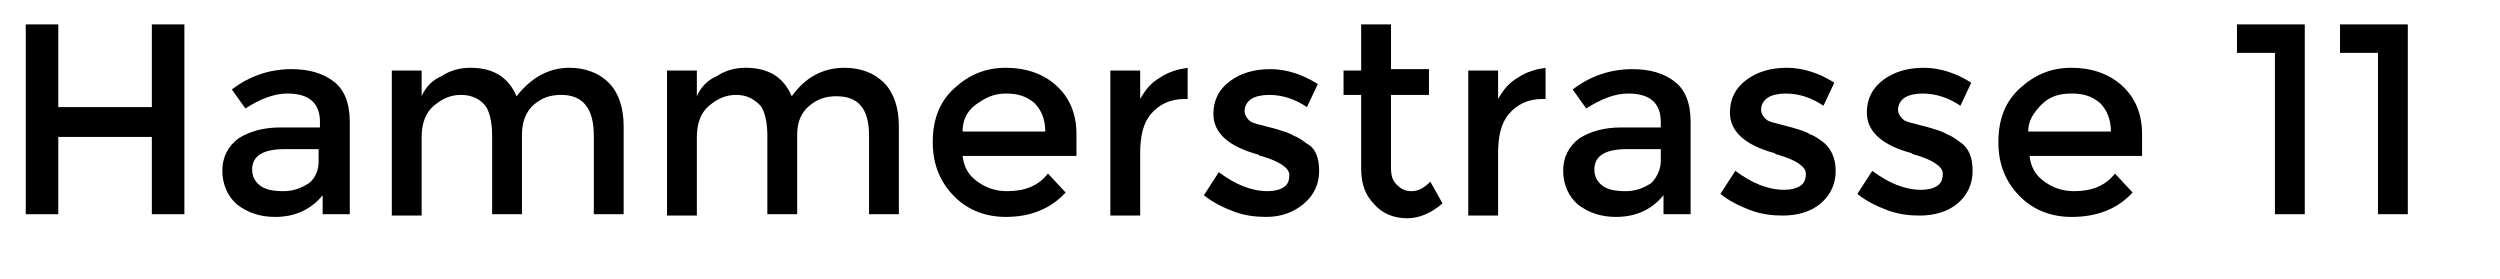
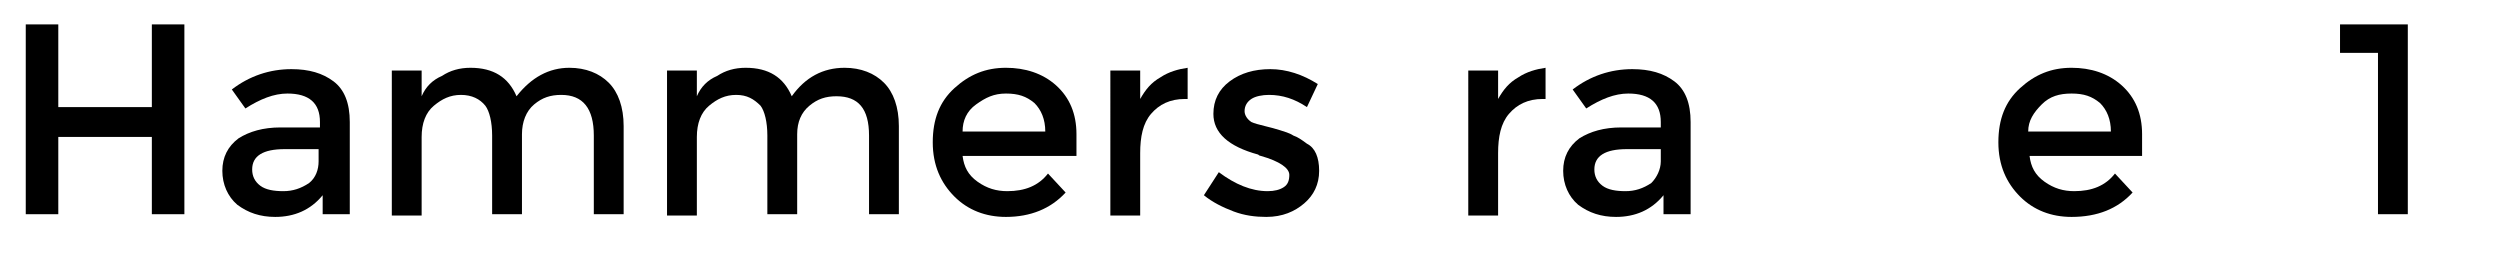
<svg xmlns="http://www.w3.org/2000/svg" version="1.1" id="Layer_1" x="0px" y="0px" viewBox="0 0 184.4 20.6" enable-background="new 0 0 184.4 20.6" xml:space="preserve">
  <g>
    <rect y="1" fill="none" width="182.9" height="18.6" />
    <path d="M1.9,15.8v-14h2.4v6.1h6.9V1.8h2.4v14h-2.4v-5.7H4.3v5.7H1.9z" />
    <path d="M25.8,15.8h-2v-1.4c-0.9,1.1-2.1,1.6-3.5,1.6c-1.1,0-2-0.3-2.8-0.9c-0.7-0.6-1.1-1.5-1.1-2.5c0-1,0.4-1.8,1.2-2.4   c0.8-0.5,1.8-0.8,3.1-0.8h2.9V9c0-1.4-0.8-2.1-2.4-2.1c-1,0-2,0.4-3.1,1.1l-1-1.4c1.3-1,2.8-1.5,4.4-1.5c1.3,0,2.3,0.3,3.1,0.9   c0.8,0.6,1.2,1.6,1.2,3V15.8z M23.5,11.9V11H21c-1.6,0-2.4,0.5-2.4,1.5c0,0.5,0.2,0.9,0.6,1.2c0.4,0.3,1,0.4,1.7,0.4   c0.7,0,1.3-0.2,1.9-0.6C23.3,13.1,23.5,12.5,23.5,11.9z" />
    <path d="M31.1,10.1v5.8h-2.2V5.2h2.2v1.9c0.3-0.7,0.8-1.2,1.5-1.5C33.2,5.2,33.9,5,34.7,5c1.7,0,2.8,0.7,3.4,2.1   C39.2,5.7,40.5,5,42,5c1.2,0,2.2,0.4,2.9,1.1c0.7,0.7,1.1,1.8,1.1,3.2v6.5h-2.2V10C43.8,8,43,7,41.4,7c-0.8,0-1.4,0.2-2,0.7   S38.5,9,38.5,9.9v5.9h-2.2V10c0-1-0.2-1.8-0.5-2.2C35.4,7.3,34.8,7,34,7c-0.8,0-1.4,0.3-2,0.8C31.4,8.3,31.1,9.1,31.1,10.1z" />
    <path d="M51.4,10.1v5.8h-2.2V5.2h2.2v1.9c0.3-0.7,0.8-1.2,1.5-1.5C53.5,5.2,54.2,5,55,5c1.7,0,2.8,0.7,3.4,2.1   C59.4,5.7,60.7,5,62.3,5c1.2,0,2.2,0.4,2.9,1.1c0.7,0.7,1.1,1.8,1.1,3.2v6.5h-2.2V10c0-2-0.8-2.9-2.4-2.9c-0.8,0-1.4,0.2-2,0.7   c-0.6,0.5-0.9,1.2-0.9,2.1v5.9h-2.2V10c0-1-0.2-1.8-0.5-2.2C55.6,7.3,55.1,7,54.3,7c-0.8,0-1.4,0.3-2,0.8   C51.7,8.3,51.4,9.1,51.4,10.1z" />
    <path d="M79.4,11.5H71c0.1,0.8,0.4,1.4,1.1,1.9s1.4,0.7,2.2,0.7c1.3,0,2.3-0.4,3-1.3l1.3,1.4C77.5,15.4,76,16,74.2,16   c-1.5,0-2.8-0.5-3.8-1.5s-1.6-2.3-1.6-4c0-1.7,0.5-3,1.6-4c1.1-1,2.3-1.5,3.8-1.5c1.4,0,2.7,0.4,3.7,1.3c1,0.9,1.5,2.1,1.5,3.6   V11.5z M71,9.7h6.1c0-0.9-0.3-1.6-0.8-2.1c-0.6-0.5-1.2-0.7-2.1-0.7S72.7,7.2,72,7.7S71,8.9,71,9.7z" />
    <path d="M87.4,7.3c-1.1,0-1.9,0.4-2.5,1.1c-0.6,0.7-0.8,1.7-0.8,2.9v4.6h-2.2V5.2h2.2v2.1c0.4-0.7,0.8-1.2,1.5-1.6   c0.6-0.4,1.3-0.6,2-0.7l0,2.3C87.5,7.3,87.4,7.3,87.4,7.3z" />
    <path d="M97.3,12.6c0,1-0.4,1.8-1.1,2.4S94.6,16,93.4,16c-0.8,0-1.6-0.1-2.4-0.4c-0.8-0.3-1.6-0.7-2.2-1.2l1.1-1.7   c1.2,0.9,2.4,1.4,3.6,1.4c0.5,0,0.9-0.1,1.2-0.3c0.3-0.2,0.4-0.5,0.4-0.9c0-0.5-0.7-1-2.1-1.4c-0.1,0-0.2-0.1-0.2-0.1   c-2.2-0.6-3.3-1.6-3.3-3c0-1,0.4-1.8,1.2-2.4c0.8-0.6,1.8-0.9,3-0.9c1.2,0,2.4,0.4,3.5,1.1l-0.8,1.7c-0.9-0.6-1.8-0.9-2.8-0.9   c-0.5,0-1,0.1-1.3,0.3s-0.5,0.5-0.5,0.9c0,0.3,0.2,0.6,0.5,0.8c0.2,0.1,0.6,0.2,1,0.3c0.4,0.1,0.8,0.2,1.1,0.3   c0.3,0.1,0.7,0.2,1,0.4c0.3,0.1,0.6,0.3,1,0.6C97,10.9,97.3,11.6,97.3,12.6z" />
-     <path d="M102.6,7v5.4c0,0.5,0.1,0.9,0.4,1.2c0.3,0.3,0.6,0.5,1.1,0.5c0.5,0,0.9-0.2,1.4-0.7l0.9,1.6c-0.8,0.7-1.7,1.1-2.6,1.1   s-1.8-0.3-2.4-1c-0.7-0.7-1-1.5-1-2.7V7h-1.3V5.2h1.3V1.8h2.2v3.3h2.8V7H102.6z" />
    <path d="M113.8,7.3c-1.1,0-1.9,0.4-2.5,1.1c-0.6,0.7-0.8,1.7-0.8,2.9v4.6h-2.2V5.2h2.2v2.1c0.4-0.7,0.8-1.2,1.5-1.6   c0.6-0.4,1.3-0.6,2-0.7l0,2.3C113.9,7.3,113.9,7.3,113.8,7.3z" />
    <path d="M124.7,15.8h-2v-1.4c-0.9,1.1-2.1,1.6-3.5,1.6c-1.1,0-2-0.3-2.8-0.9c-0.7-0.6-1.1-1.5-1.1-2.5c0-1,0.4-1.8,1.2-2.4   c0.8-0.5,1.8-0.8,3.1-0.8h2.9V9c0-1.4-0.8-2.1-2.4-2.1c-1,0-2,0.4-3.1,1.1l-1-1.4c1.3-1,2.8-1.5,4.4-1.5c1.3,0,2.3,0.3,3.1,0.9   c0.8,0.6,1.2,1.6,1.2,3V15.8z M122.5,11.9V11h-2.5c-1.6,0-2.4,0.5-2.4,1.5c0,0.5,0.2,0.9,0.6,1.2c0.4,0.3,1,0.4,1.7,0.4   c0.7,0,1.3-0.2,1.9-0.6C122.2,13.1,122.5,12.5,122.5,11.9z" />
-     <path d="M135.4,12.6c0,1-0.4,1.8-1.1,2.4s-1.7,0.9-2.8,0.9c-0.8,0-1.6-0.1-2.4-0.4c-0.8-0.3-1.6-0.7-2.2-1.2l1.1-1.7   c1.2,0.9,2.4,1.4,3.6,1.4c0.5,0,0.9-0.1,1.2-0.3c0.3-0.2,0.4-0.5,0.4-0.9c0-0.5-0.7-1-2.1-1.4c-0.1,0-0.2-0.1-0.2-0.1   c-2.2-0.6-3.3-1.6-3.3-3c0-1,0.4-1.8,1.2-2.4c0.8-0.6,1.8-0.9,3-0.9c1.2,0,2.4,0.4,3.5,1.1l-0.8,1.7c-0.9-0.6-1.8-0.9-2.8-0.9   c-0.5,0-1,0.1-1.3,0.3s-0.5,0.5-0.5,0.9c0,0.3,0.2,0.6,0.5,0.8c0.2,0.1,0.6,0.2,1,0.3c0.4,0.1,0.8,0.2,1.1,0.3   c0.3,0.1,0.7,0.2,1,0.4c0.3,0.1,0.6,0.3,1,0.6C135,10.9,135.4,11.6,135.4,12.6z" />
-     <path d="M145.5,12.6c0,1-0.4,1.8-1.1,2.4s-1.7,0.9-2.8,0.9c-0.8,0-1.6-0.1-2.4-0.4c-0.8-0.3-1.6-0.7-2.2-1.2l1.1-1.7   c1.2,0.9,2.4,1.4,3.6,1.4c0.5,0,0.9-0.1,1.2-0.3c0.3-0.2,0.4-0.5,0.4-0.9c0-0.5-0.7-1-2.1-1.4c-0.1,0-0.2-0.1-0.2-0.1   c-2.2-0.6-3.3-1.6-3.3-3c0-1,0.4-1.8,1.2-2.4c0.8-0.6,1.8-0.9,3-0.9c1.2,0,2.4,0.4,3.5,1.1l-0.8,1.7c-0.9-0.6-1.8-0.9-2.8-0.9   c-0.5,0-1,0.1-1.3,0.3s-0.5,0.5-0.5,0.9c0,0.3,0.2,0.6,0.5,0.8c0.2,0.1,0.6,0.2,1,0.3c0.4,0.1,0.8,0.2,1.1,0.3   c0.3,0.1,0.7,0.2,1,0.4c0.3,0.1,0.6,0.3,1,0.6C145.2,10.9,145.5,11.6,145.5,12.6z" />
    <path d="M158,11.5h-8.3c0.1,0.8,0.4,1.4,1.1,1.9s1.4,0.7,2.2,0.7c1.3,0,2.3-0.4,3-1.3l1.3,1.4c-1.1,1.2-2.6,1.8-4.5,1.8   c-1.5,0-2.8-0.5-3.8-1.5s-1.6-2.3-1.6-4c0-1.7,0.5-3,1.6-4c1.1-1,2.3-1.5,3.8-1.5c1.4,0,2.7,0.4,3.7,1.3c1,0.9,1.5,2.1,1.5,3.6   V11.5z M149.6,9.7h6.1c0-0.9-0.3-1.6-0.8-2.1c-0.6-0.5-1.2-0.7-2.1-0.7s-1.6,0.2-2.2,0.8S149.6,8.9,149.6,9.7z" />
-     <path d="M164.9,1.8h5.1v14h-2.2V3.9h-2.8V1.8z" />
    <path d="M172.5,1.8h5.1v14h-2.2V3.9h-2.8V1.8z" />
  </g>
  <g>
</g>
  <g>
</g>
  <g>
</g>
  <g>
</g>
  <g>
</g>
  <g>
</g>
</svg>